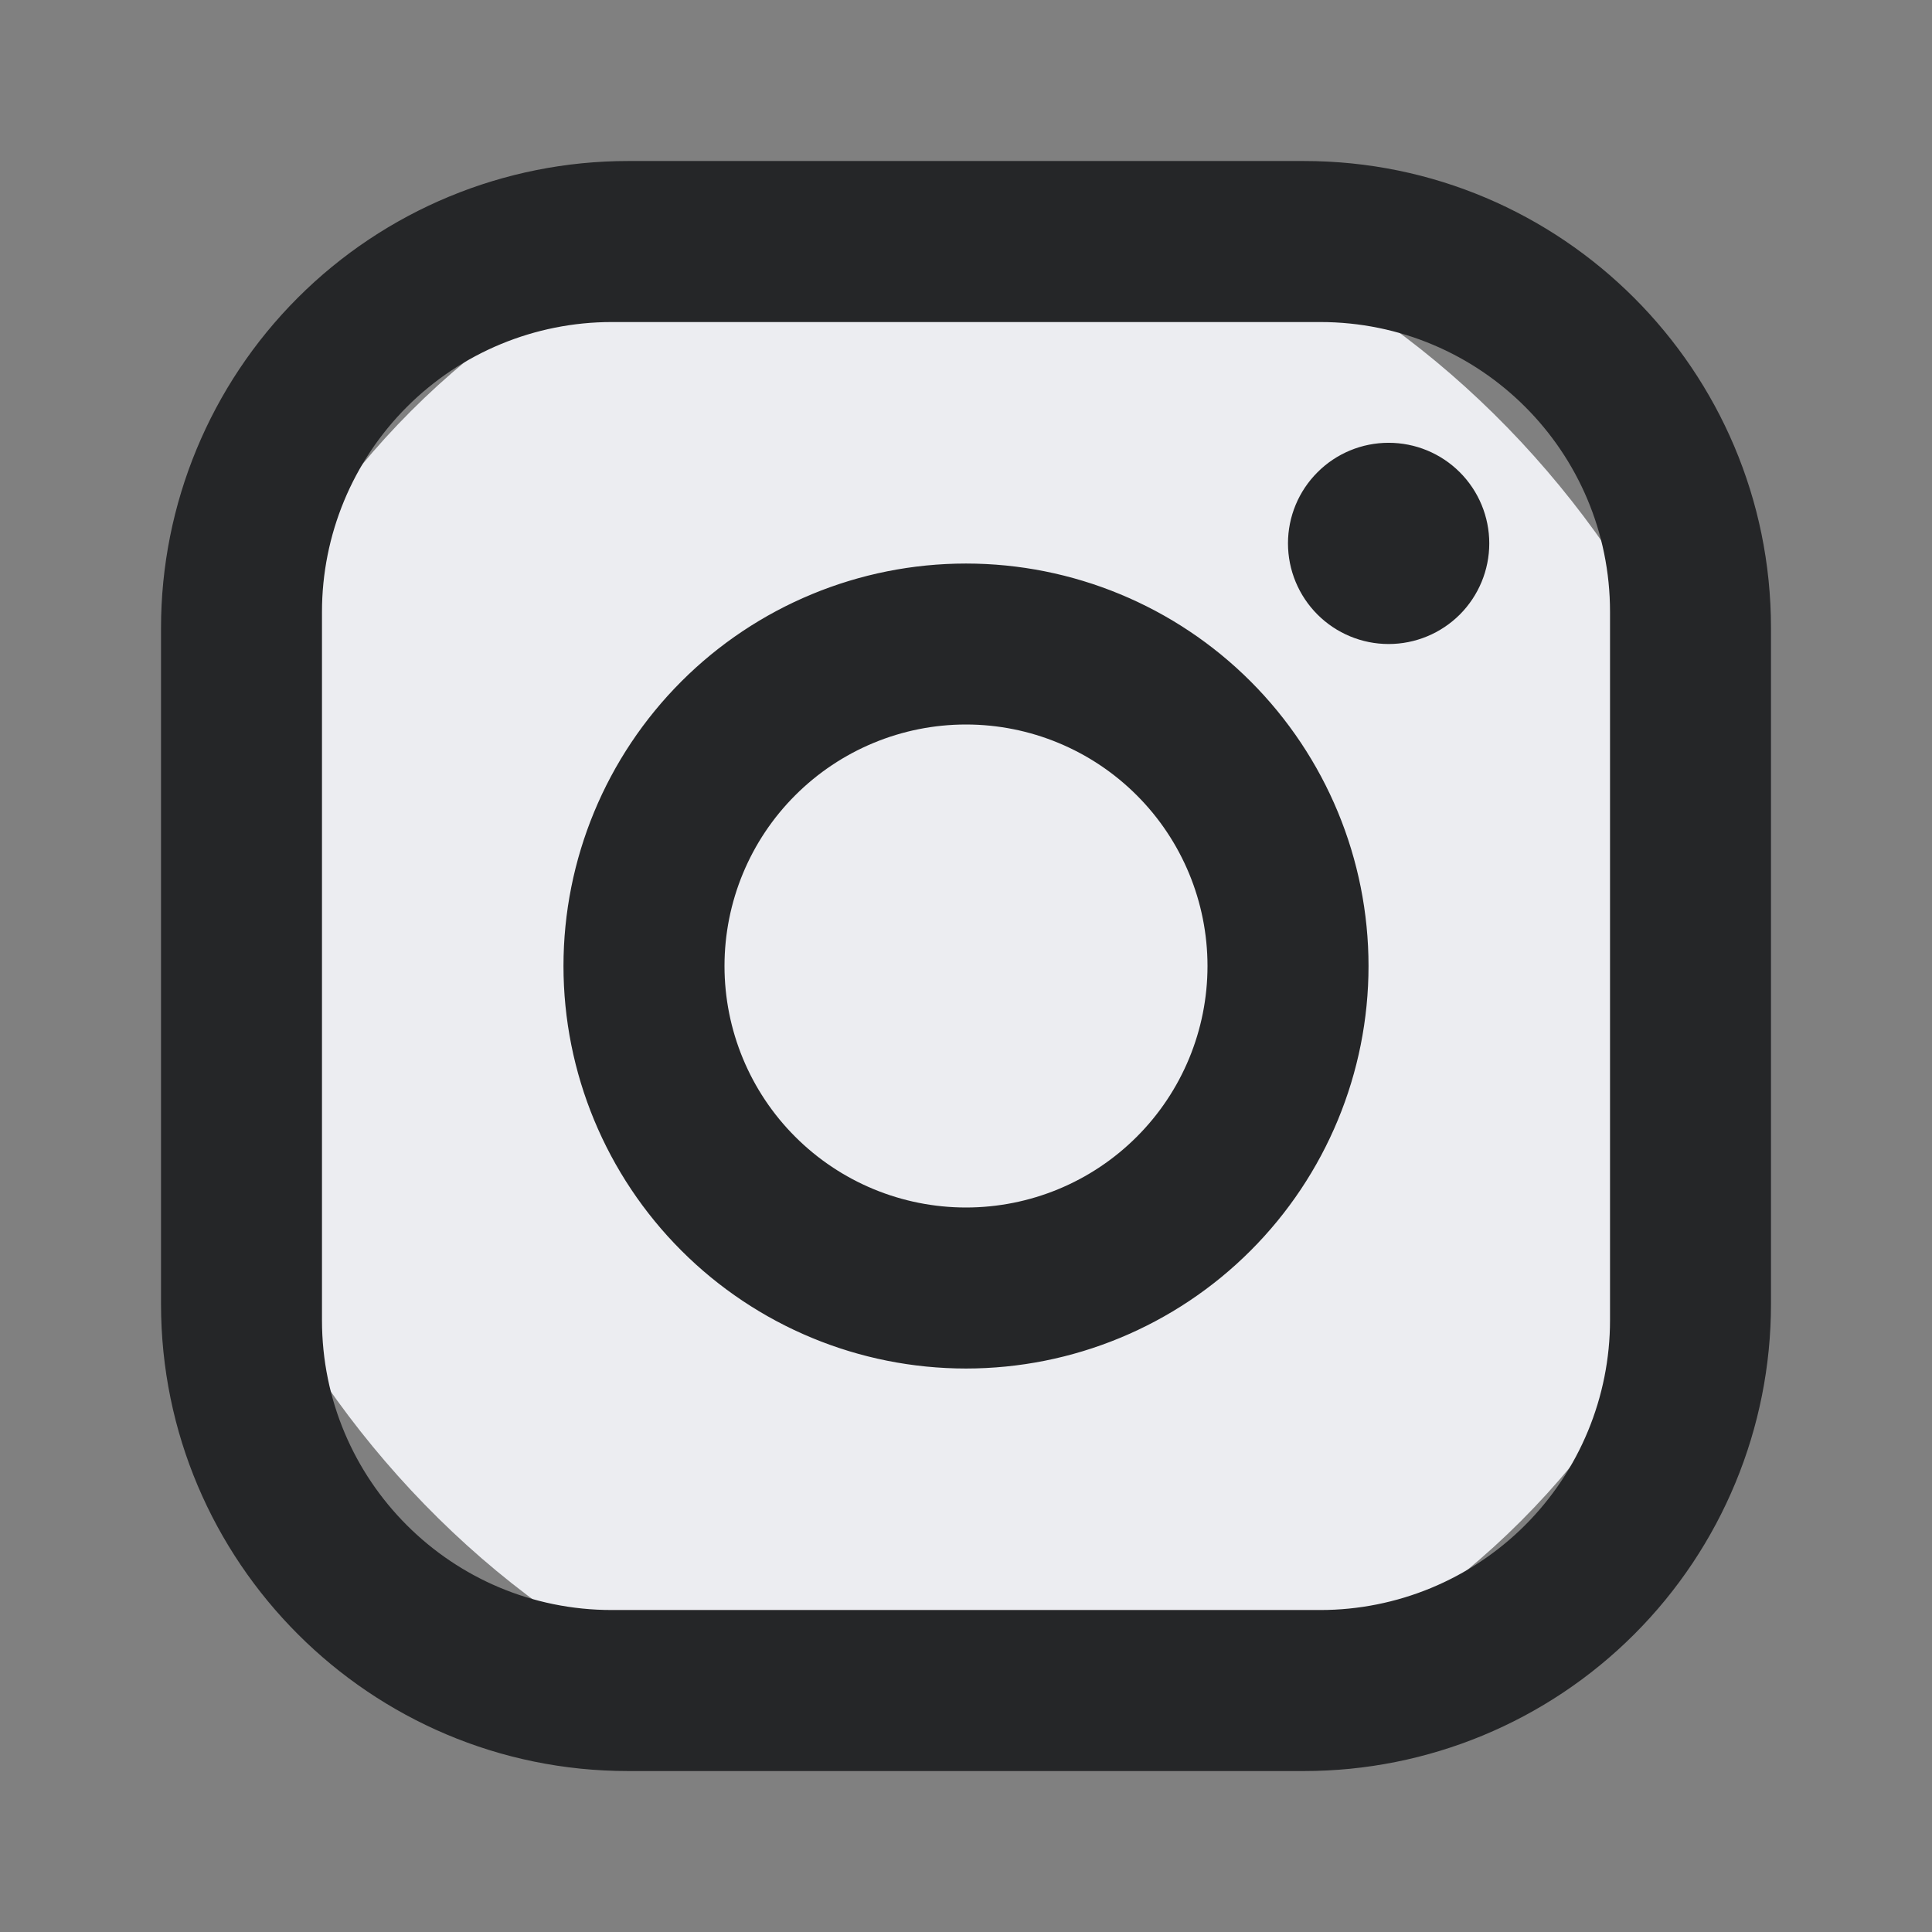
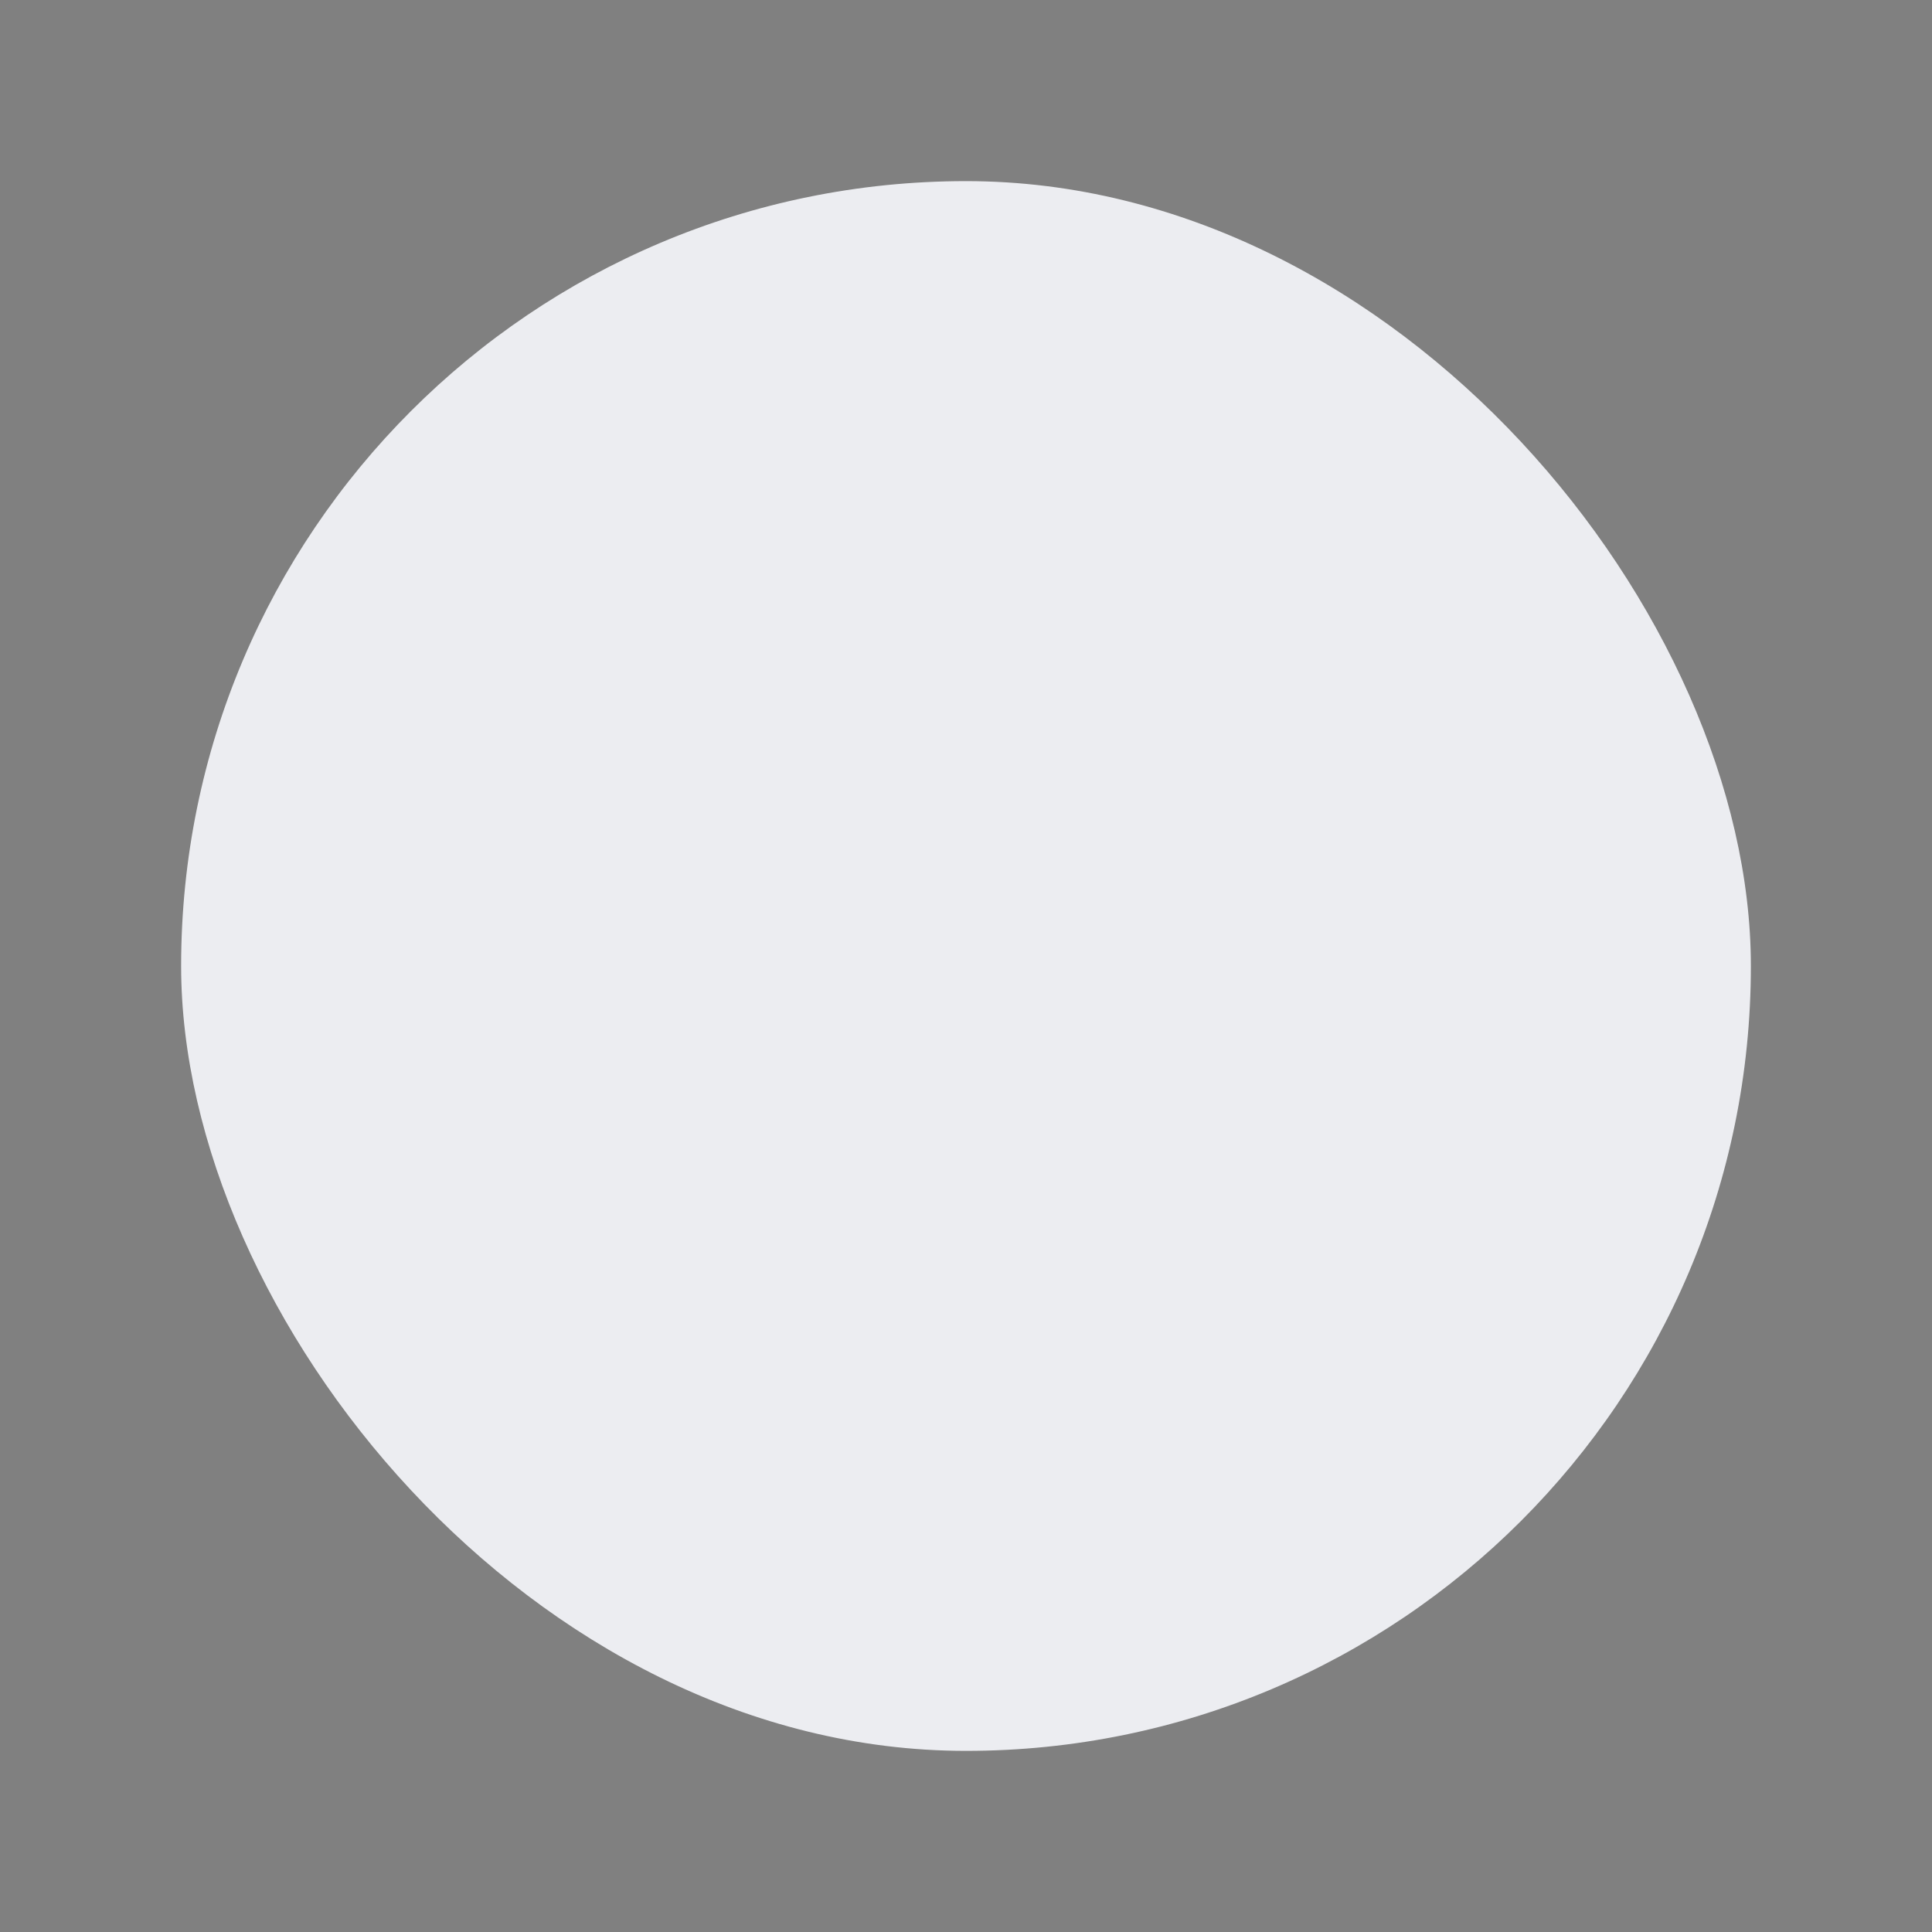
<svg xmlns="http://www.w3.org/2000/svg" width="32" height="32" viewBox="0 0 32 32" fill="none">
  <rect x="0" y="0" width="32" height="32" fill="#808080" stroke="none" />
  <rect x="3" y="3" width="26" height="26" rx="13" fill="#ECEDF1" />
-   <path d="M10.4 2.667H21.6C25.867 2.667 29.333 6.134 29.333 10.4V21.6C29.333 23.651 28.519 25.618 27.068 27.069C25.618 28.519 23.651 29.334 21.6 29.334H10.4C6.133 29.334 2.667 25.867 2.667 21.6V10.4C2.667 8.349 3.482 6.382 4.932 4.932C6.382 3.482 8.349 2.667 10.4 2.667ZM10.133 5.334C8.86 5.334 7.639 5.839 6.739 6.74C5.839 7.64 5.333 8.861 5.333 10.134V21.867C5.333 24.52 7.48 26.667 10.133 26.667H21.867C23.14 26.667 24.361 26.161 25.261 25.261C26.161 24.361 26.667 23.14 26.667 21.867V10.134C26.667 7.48 24.52 5.334 21.867 5.334H10.133ZM23 7.334C23.442 7.334 23.866 7.509 24.179 7.822C24.491 8.134 24.667 8.558 24.667 9C24.667 9.442 24.491 9.866 24.179 10.179C23.866 10.491 23.442 10.667 23 10.667C22.558 10.667 22.134 10.491 21.822 10.179C21.509 9.866 21.333 9.442 21.333 9C21.333 8.558 21.509 8.134 21.822 7.822C22.134 7.509 22.558 7.334 23 7.334ZM16 9.334C17.768 9.334 19.464 10.036 20.714 11.286C21.964 12.537 22.667 14.232 22.667 16C22.667 17.768 21.964 19.464 20.714 20.714C19.464 21.965 17.768 22.667 16 22.667C14.232 22.667 12.536 21.965 11.286 20.714C10.036 19.464 9.333 17.768 9.333 16C9.333 14.232 10.036 12.537 11.286 11.286C12.536 10.036 14.232 9.334 16 9.334ZM16 12C14.939 12 13.922 12.422 13.172 13.172C12.421 13.922 12 14.94 12 16C12 17.061 12.421 18.079 13.172 18.829C13.922 19.579 14.939 20 16 20C17.061 20 18.078 19.579 18.828 18.829C19.579 18.079 20 17.061 20 16C20 14.94 19.579 13.922 18.828 13.172C18.078 12.422 17.061 12 16 12Z" fill="#252628" />
</svg>